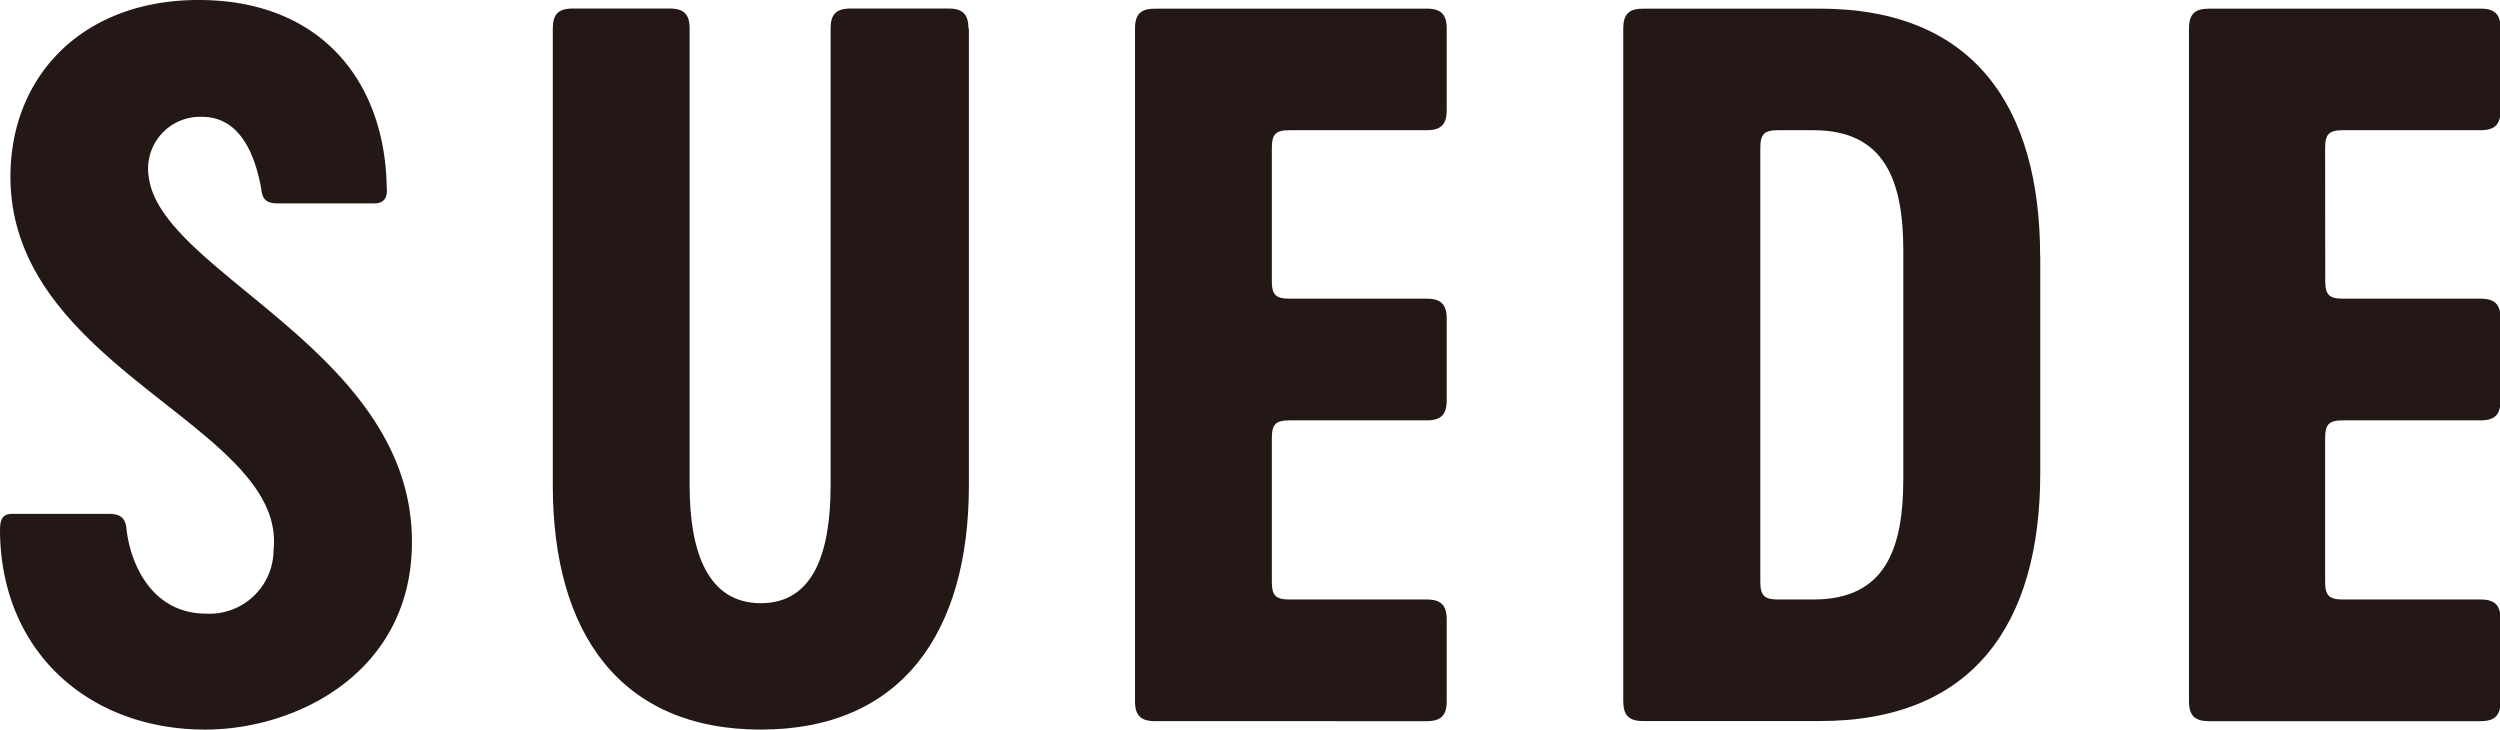
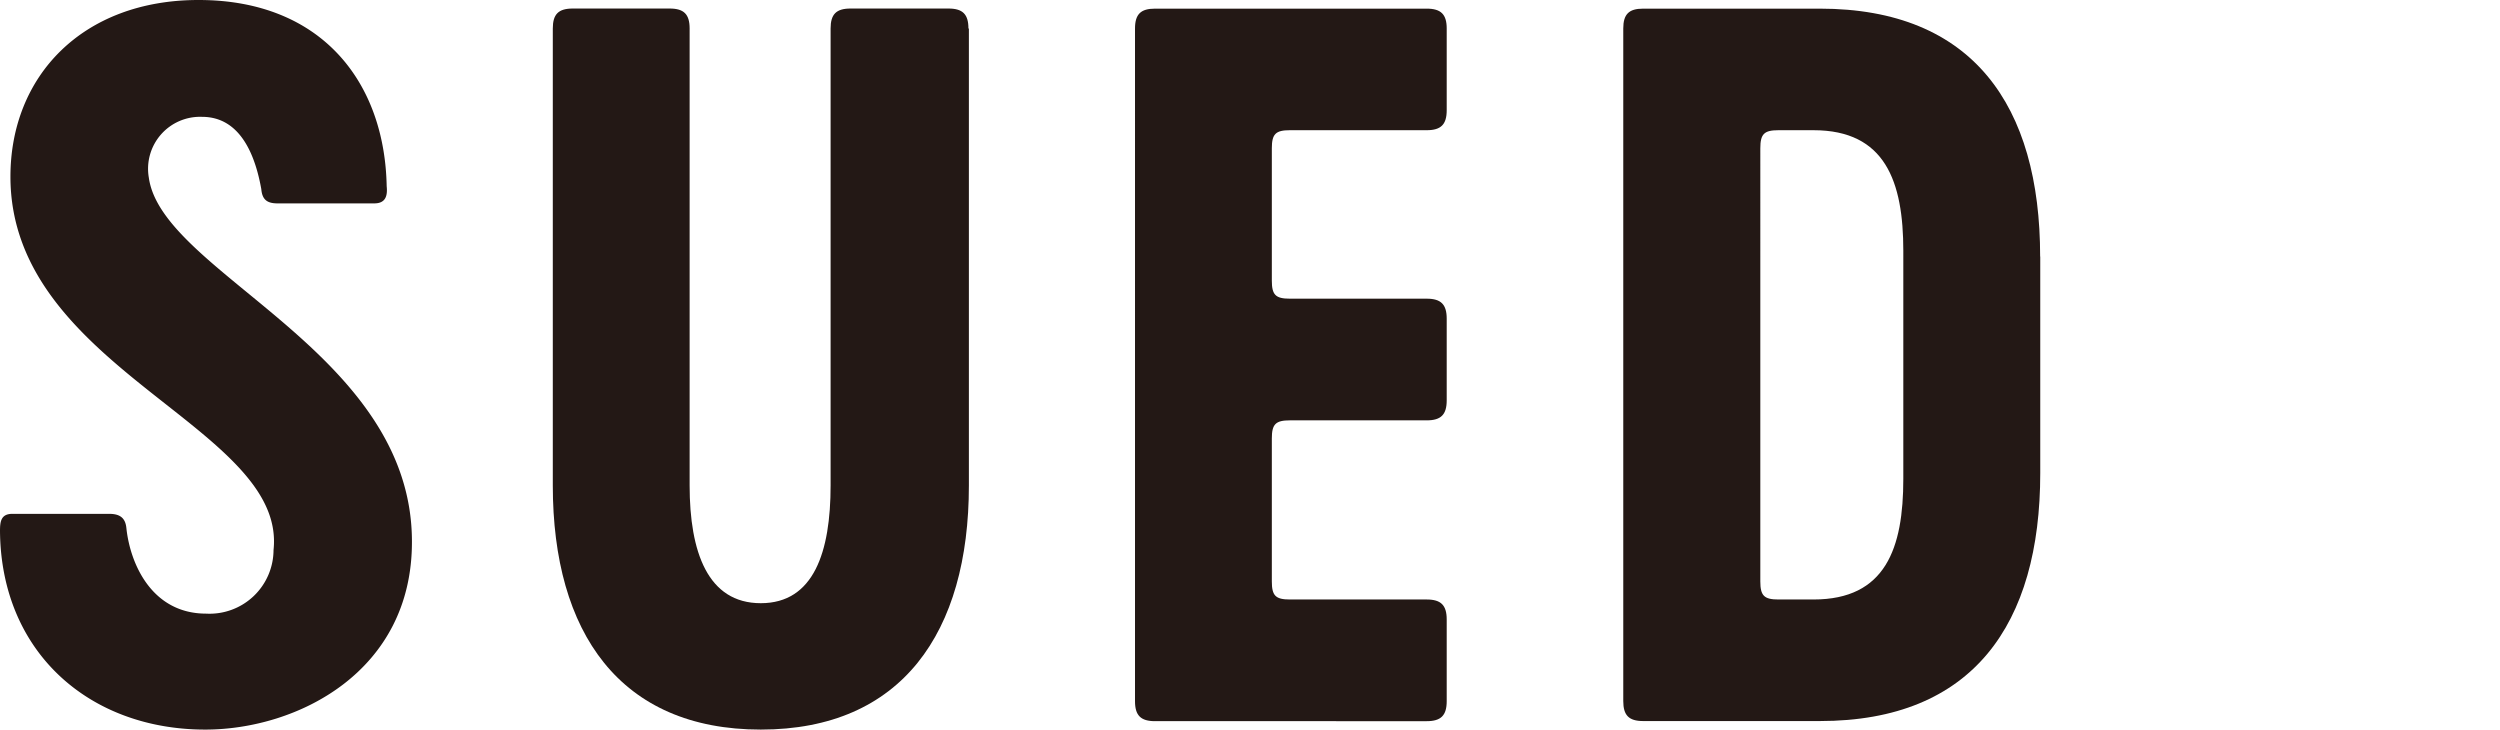
<svg xmlns="http://www.w3.org/2000/svg" viewBox="0 0 222.73 65">
  <defs>
    <style>.cls-1{fill:#231815;}</style>
  </defs>
  <title>category_10</title>
  <g id="レイヤー_2" data-name="レイヤー 2">
    <g id="レイヤー_1-2" data-name="レイヤー 1">
      <path class="cls-1" d="M18.28,65C8,65,.09,58.15,0,47.31c0-.85.09-1.53,1.1-1.53H9.73c.93,0,1.44.34,1.53,1.27.34,3.22,2.29,7.62,7.11,7.62a5.7,5.7,0,0,0,6-5.67C25.56,38,.93,32.92.93,15.74.93,6.77,7.36,0,17.69,0c11,0,16.59,7.36,16.76,16.59.09.85-.09,1.53-1.1,1.53H24.72c-.93,0-1.36-.34-1.44-1.27C22.77,14,21.5,10.41,18,10.41a4.63,4.63,0,0,0-4.74,5.42c1.18,8.55,23.44,15.49,23.44,32.42C36.73,59.84,26.49,65,18.28,65" />
      <path class="cls-1" d="M86.32,2.54V43.25c0,13.12-6,21.75-18.54,21.75S49.25,56.37,49.25,43.25V2.54c0-1.27.5-1.78,1.78-1.78h8.63c1.27,0,1.78.51,1.78,1.78V43.25c0,5.92,1.61,10.49,6.34,10.49S74,49.17,74,43.25V2.54c0-1.27.5-1.78,1.78-1.78h8.72c1.27,0,1.78.51,1.78,1.78" />
      <path class="cls-1" d="M113.31,25c0,1.27.33,1.61,1.61,1.61h12.19c1.27,0,1.78.51,1.78,1.78v7.28c0,1.27-.51,1.78-1.78,1.78H114.92c-1.27,0-1.61.34-1.61,1.61V51.8c0,1.27.33,1.61,1.61,1.61h12.19c1.27,0,1.78.51,1.78,1.78v7.28c0,1.27-.51,1.78-1.78,1.78H102.9c-1.27,0-1.78-.51-1.78-1.78V2.54c0-1.27.51-1.77,1.78-1.77h24.21c1.27,0,1.78.51,1.78,1.77V9.82c0,1.27-.51,1.78-1.78,1.78H114.92c-1.27,0-1.61.34-1.61,1.61Z" />
      <path class="cls-1" d="M181.77,22.85v19.3c0,13.46-6,22.09-19.63,22.09H146.39c-1.27,0-1.77-.51-1.77-1.78V2.54c0-1.27.5-1.77,1.77-1.77h15.74c13.63,0,19.63,8.63,19.63,22.09m-12.19-.51c0-6.18-1.61-10.75-8-10.75h-3.13c-1.27,0-1.61.34-1.61,1.61V51.8c0,1.27.34,1.61,1.61,1.61h3.13c6.43,0,8-4.57,8-10.75Z" />
-       <path class="cls-1" d="M207.16,25c0,1.27.34,1.61,1.61,1.61H221c1.27,0,1.78.51,1.78,1.78v7.28c0,1.27-.51,1.78-1.78,1.78H208.76c-1.27,0-1.61.34-1.61,1.61V51.8c0,1.27.34,1.61,1.61,1.61H221c1.27,0,1.78.51,1.78,1.78v7.28c0,1.27-.51,1.78-1.78,1.78h-24.2c-1.27,0-1.78-.51-1.78-1.78V2.54c0-1.27.51-1.77,1.78-1.77H221c1.27,0,1.78.51,1.78,1.77V9.82c0,1.27-.51,1.78-1.78,1.78H208.76c-1.27,0-1.61.34-1.61,1.61Z" />
    </g>
  </g>
</svg>